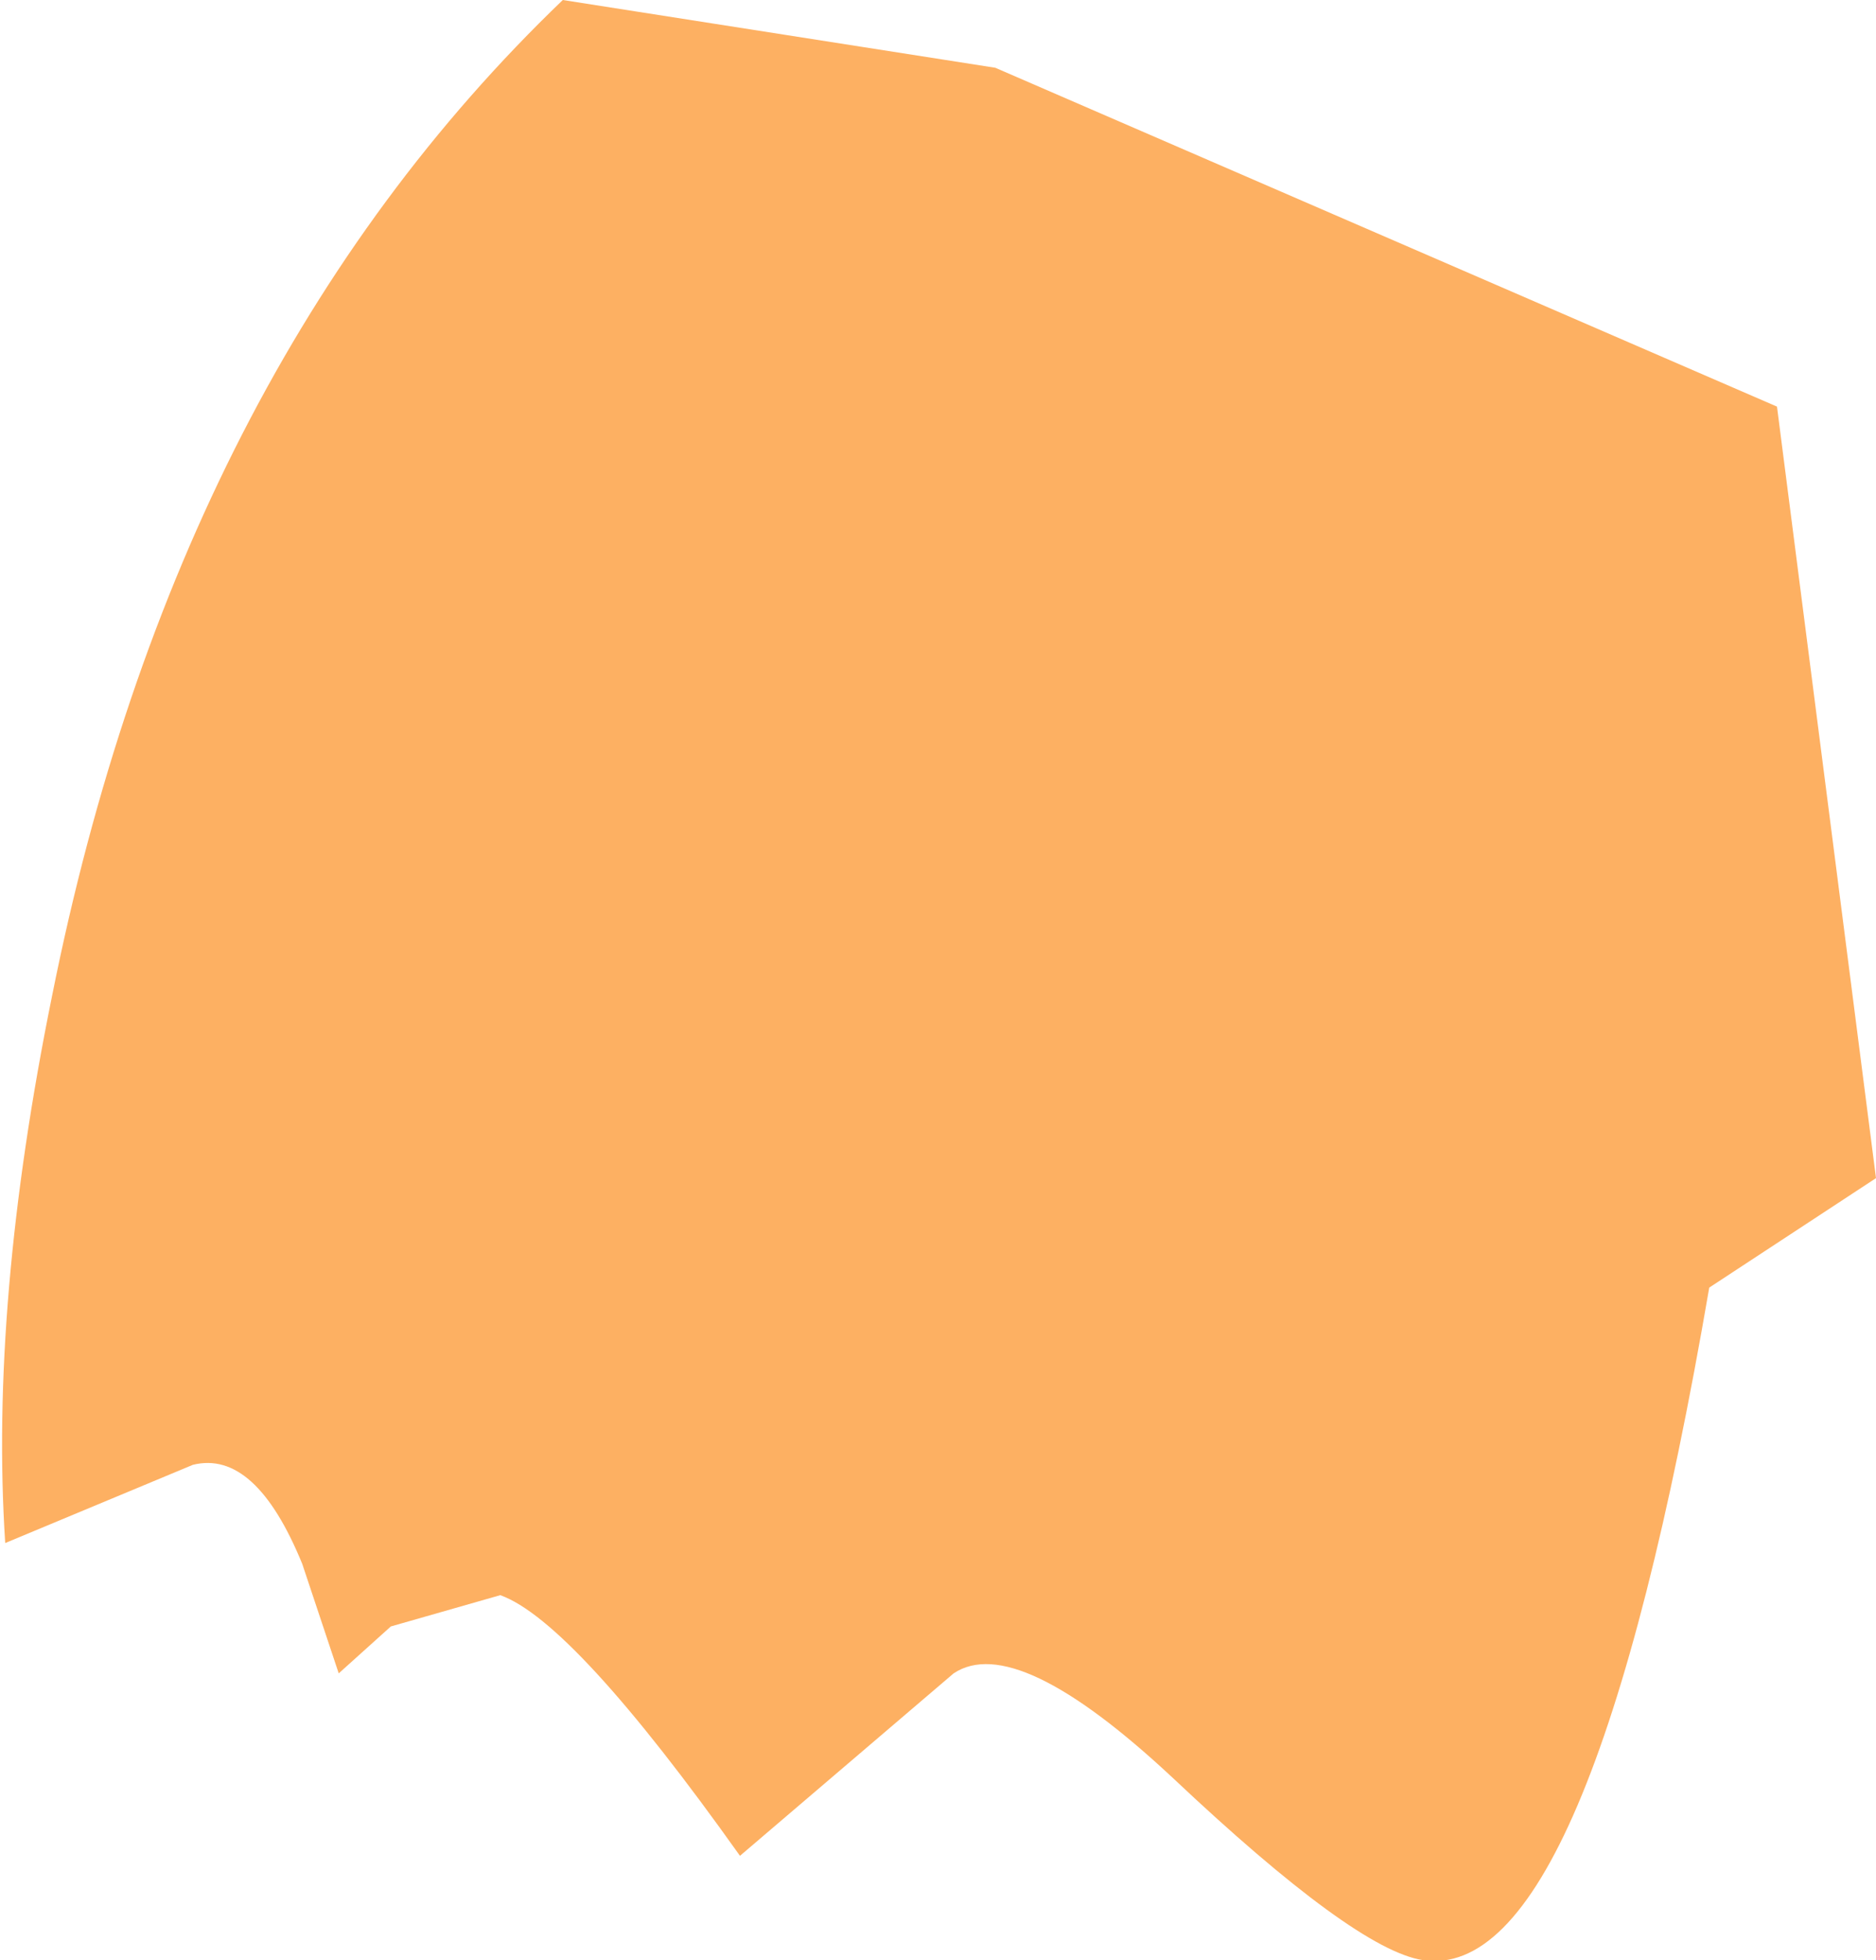
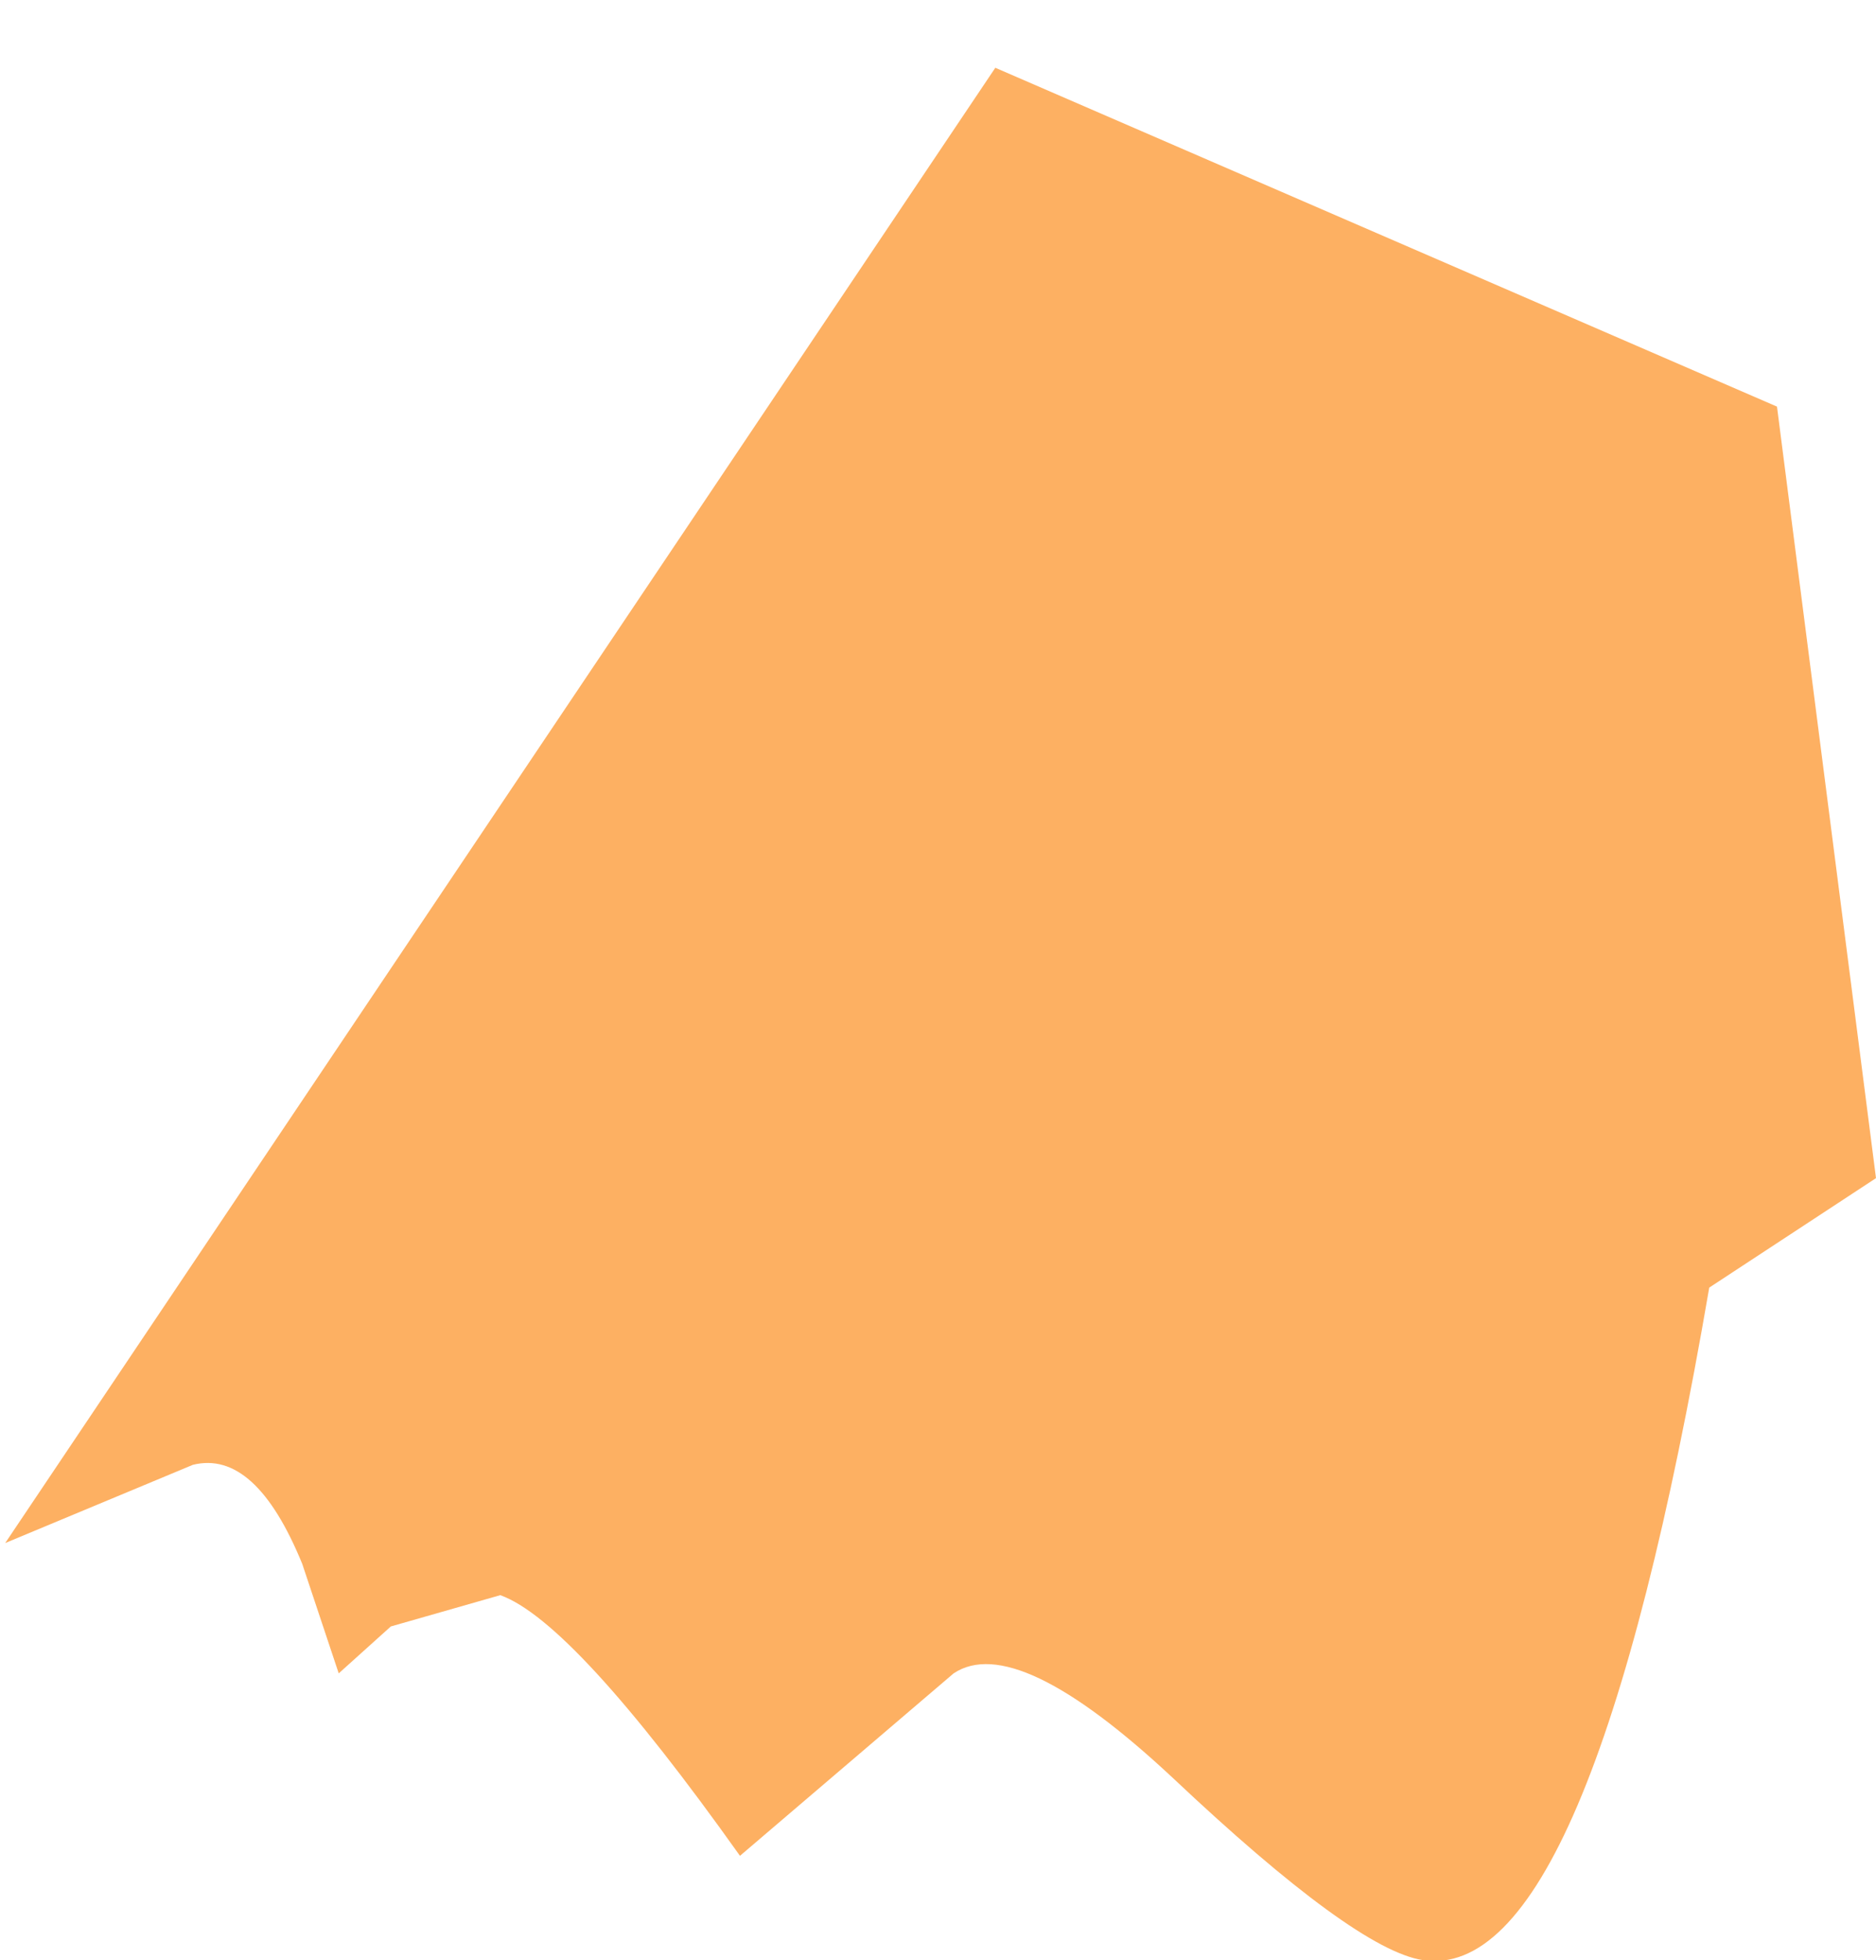
<svg xmlns="http://www.w3.org/2000/svg" height="18.8px" width="18.0px">
  <g transform="matrix(1.0, 0.0, 0.0, 1.0, 7.9, 3.8)">
-     <path d="M1.65 -3.15 L9.15 0.1 10.1 7.5 8.5 8.55 Q7.35 15.25 5.75 15.0 5.1 14.9 3.35 13.25 1.85 11.85 1.25 12.25 L-0.8 14.0 Q-2.4 11.75 -3.1 11.5 L-4.15 11.8 -4.65 12.25 -5.0 11.2 Q-5.45 10.1 -6.05 10.25 L-7.85 11.0 Q-8.0 8.7 -7.4 5.75 -6.2 -0.25 -2.5 -3.8 L1.65 -3.15" fill="#fdb062" fill-rule="evenodd" stroke="none" />
+     <path d="M1.65 -3.15 L9.15 0.1 10.1 7.5 8.5 8.55 Q7.35 15.25 5.75 15.0 5.1 14.9 3.35 13.25 1.85 11.85 1.25 12.25 L-0.8 14.0 Q-2.4 11.75 -3.1 11.5 L-4.15 11.8 -4.65 12.25 -5.0 11.2 Q-5.45 10.1 -6.05 10.25 L-7.85 11.0 L1.65 -3.15" fill="#fdb062" fill-rule="evenodd" stroke="none" />
  </g>
</svg>